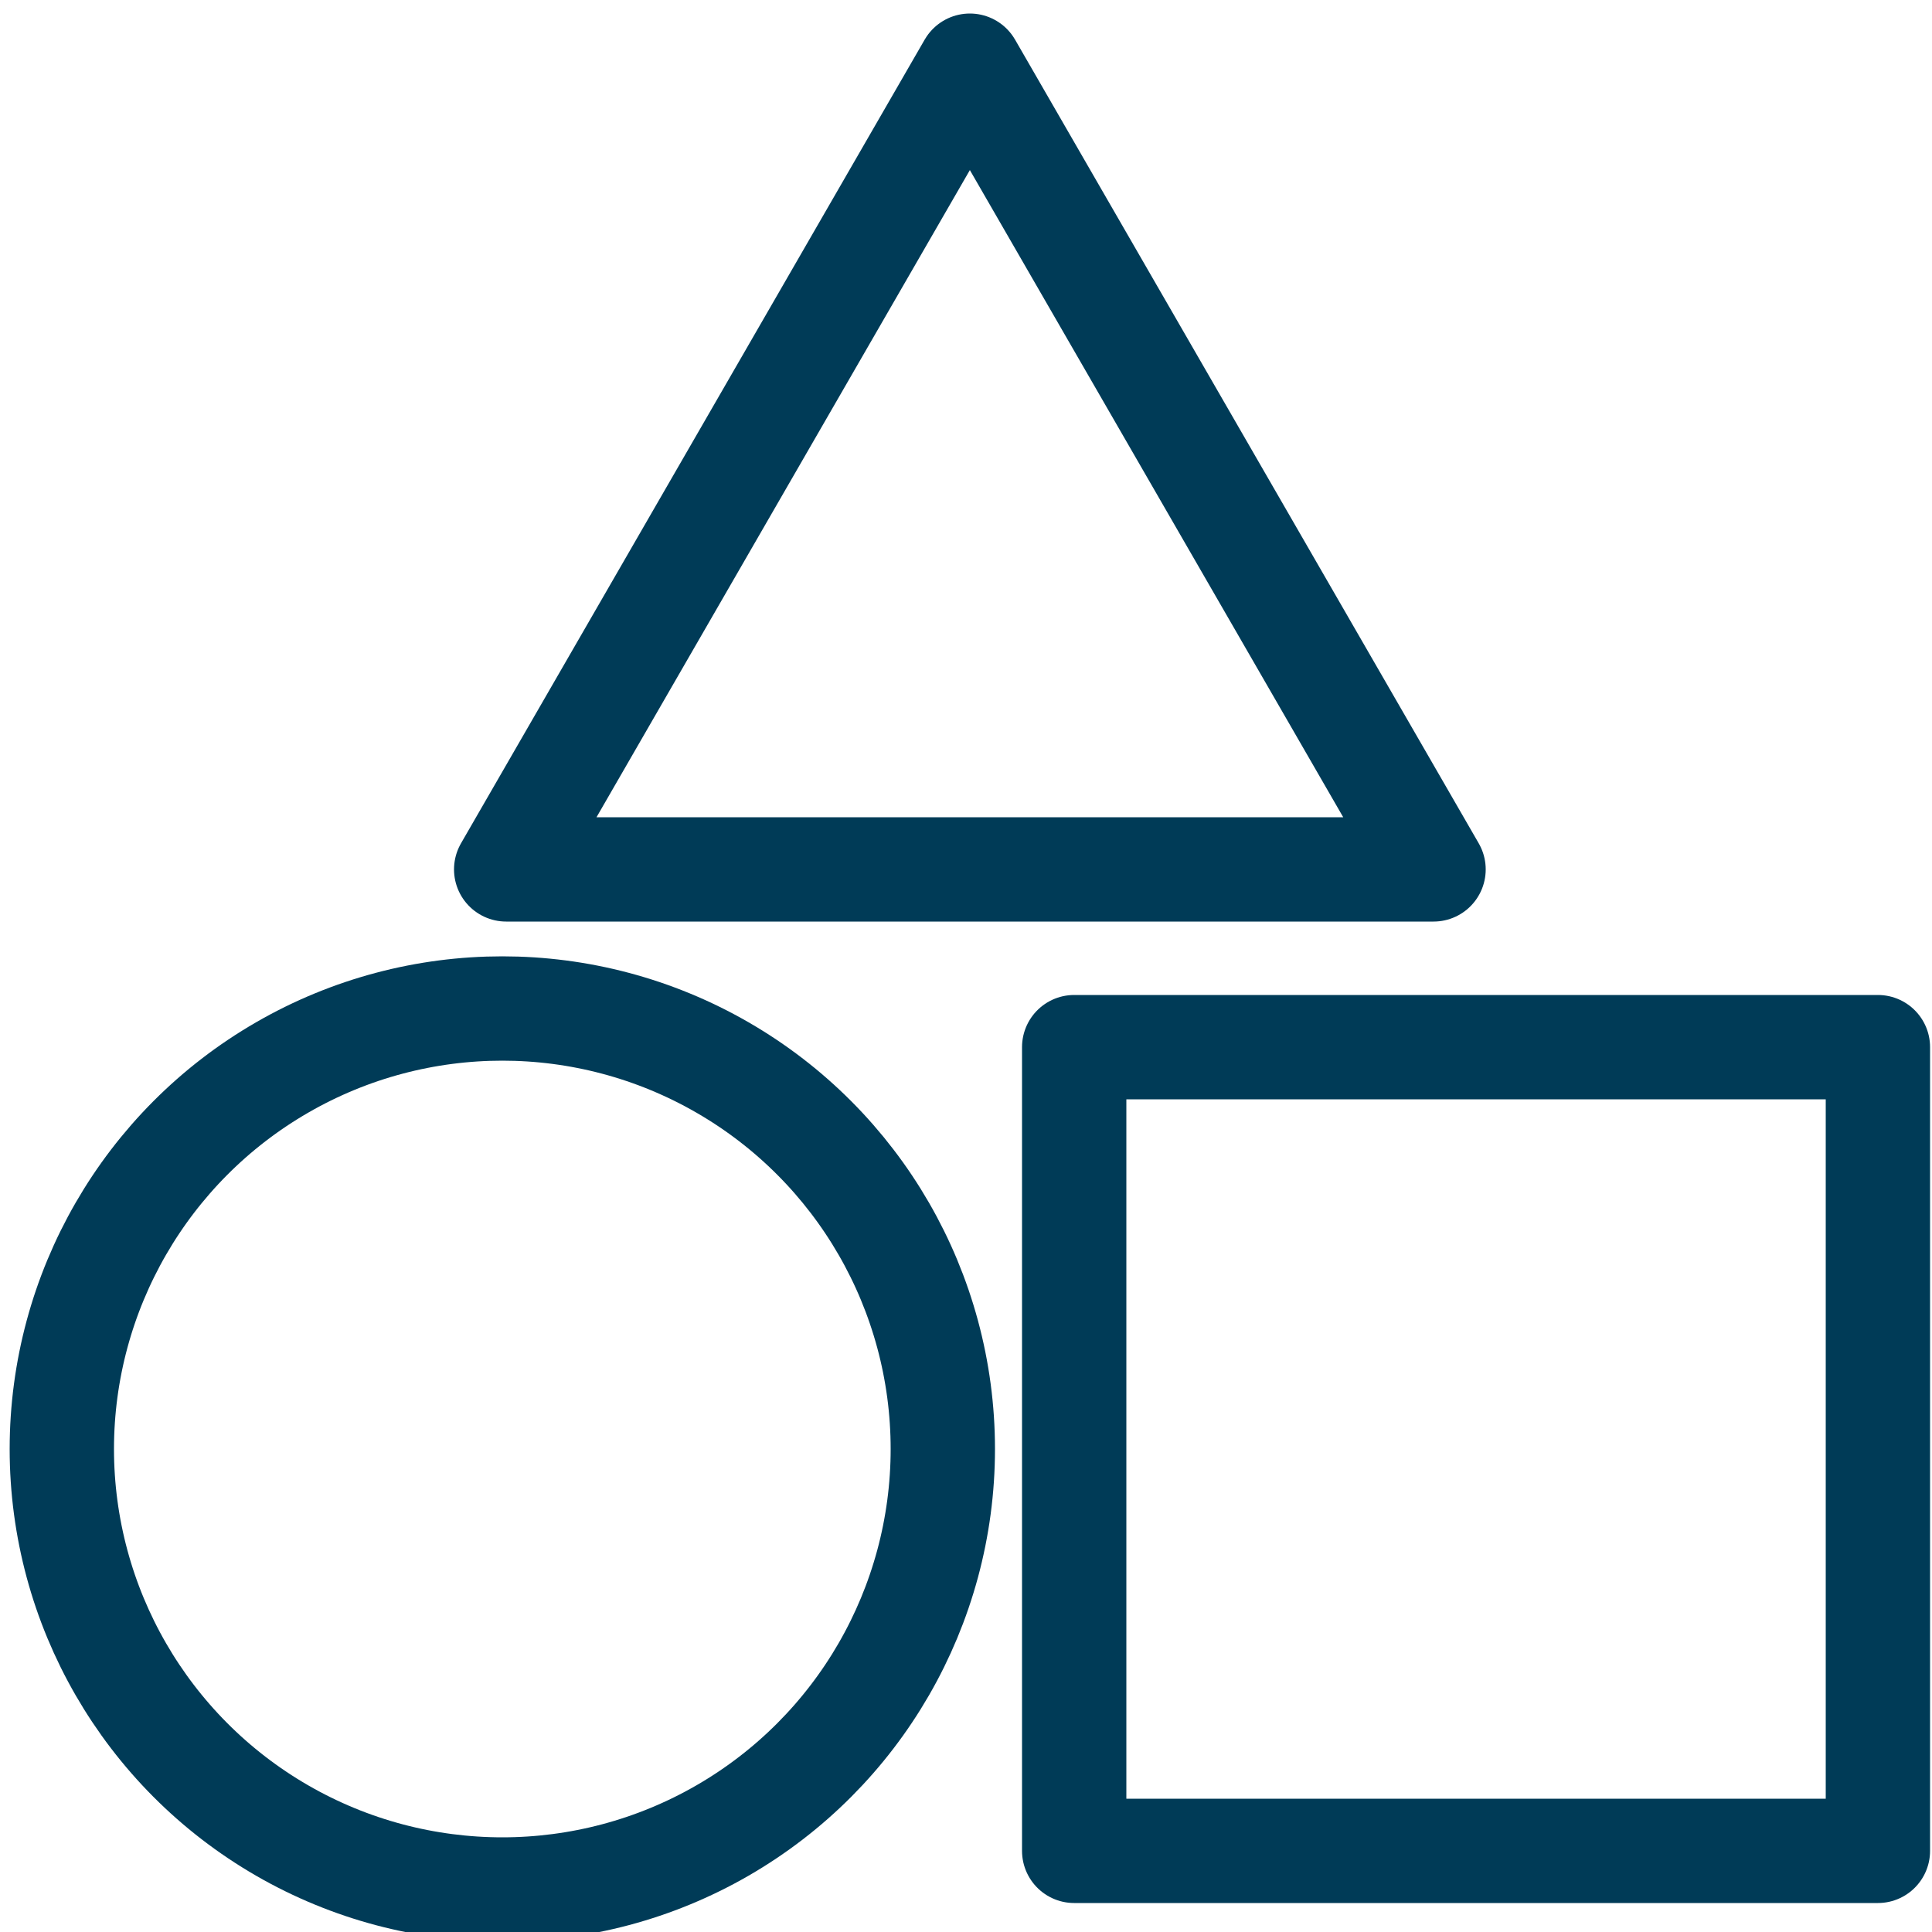
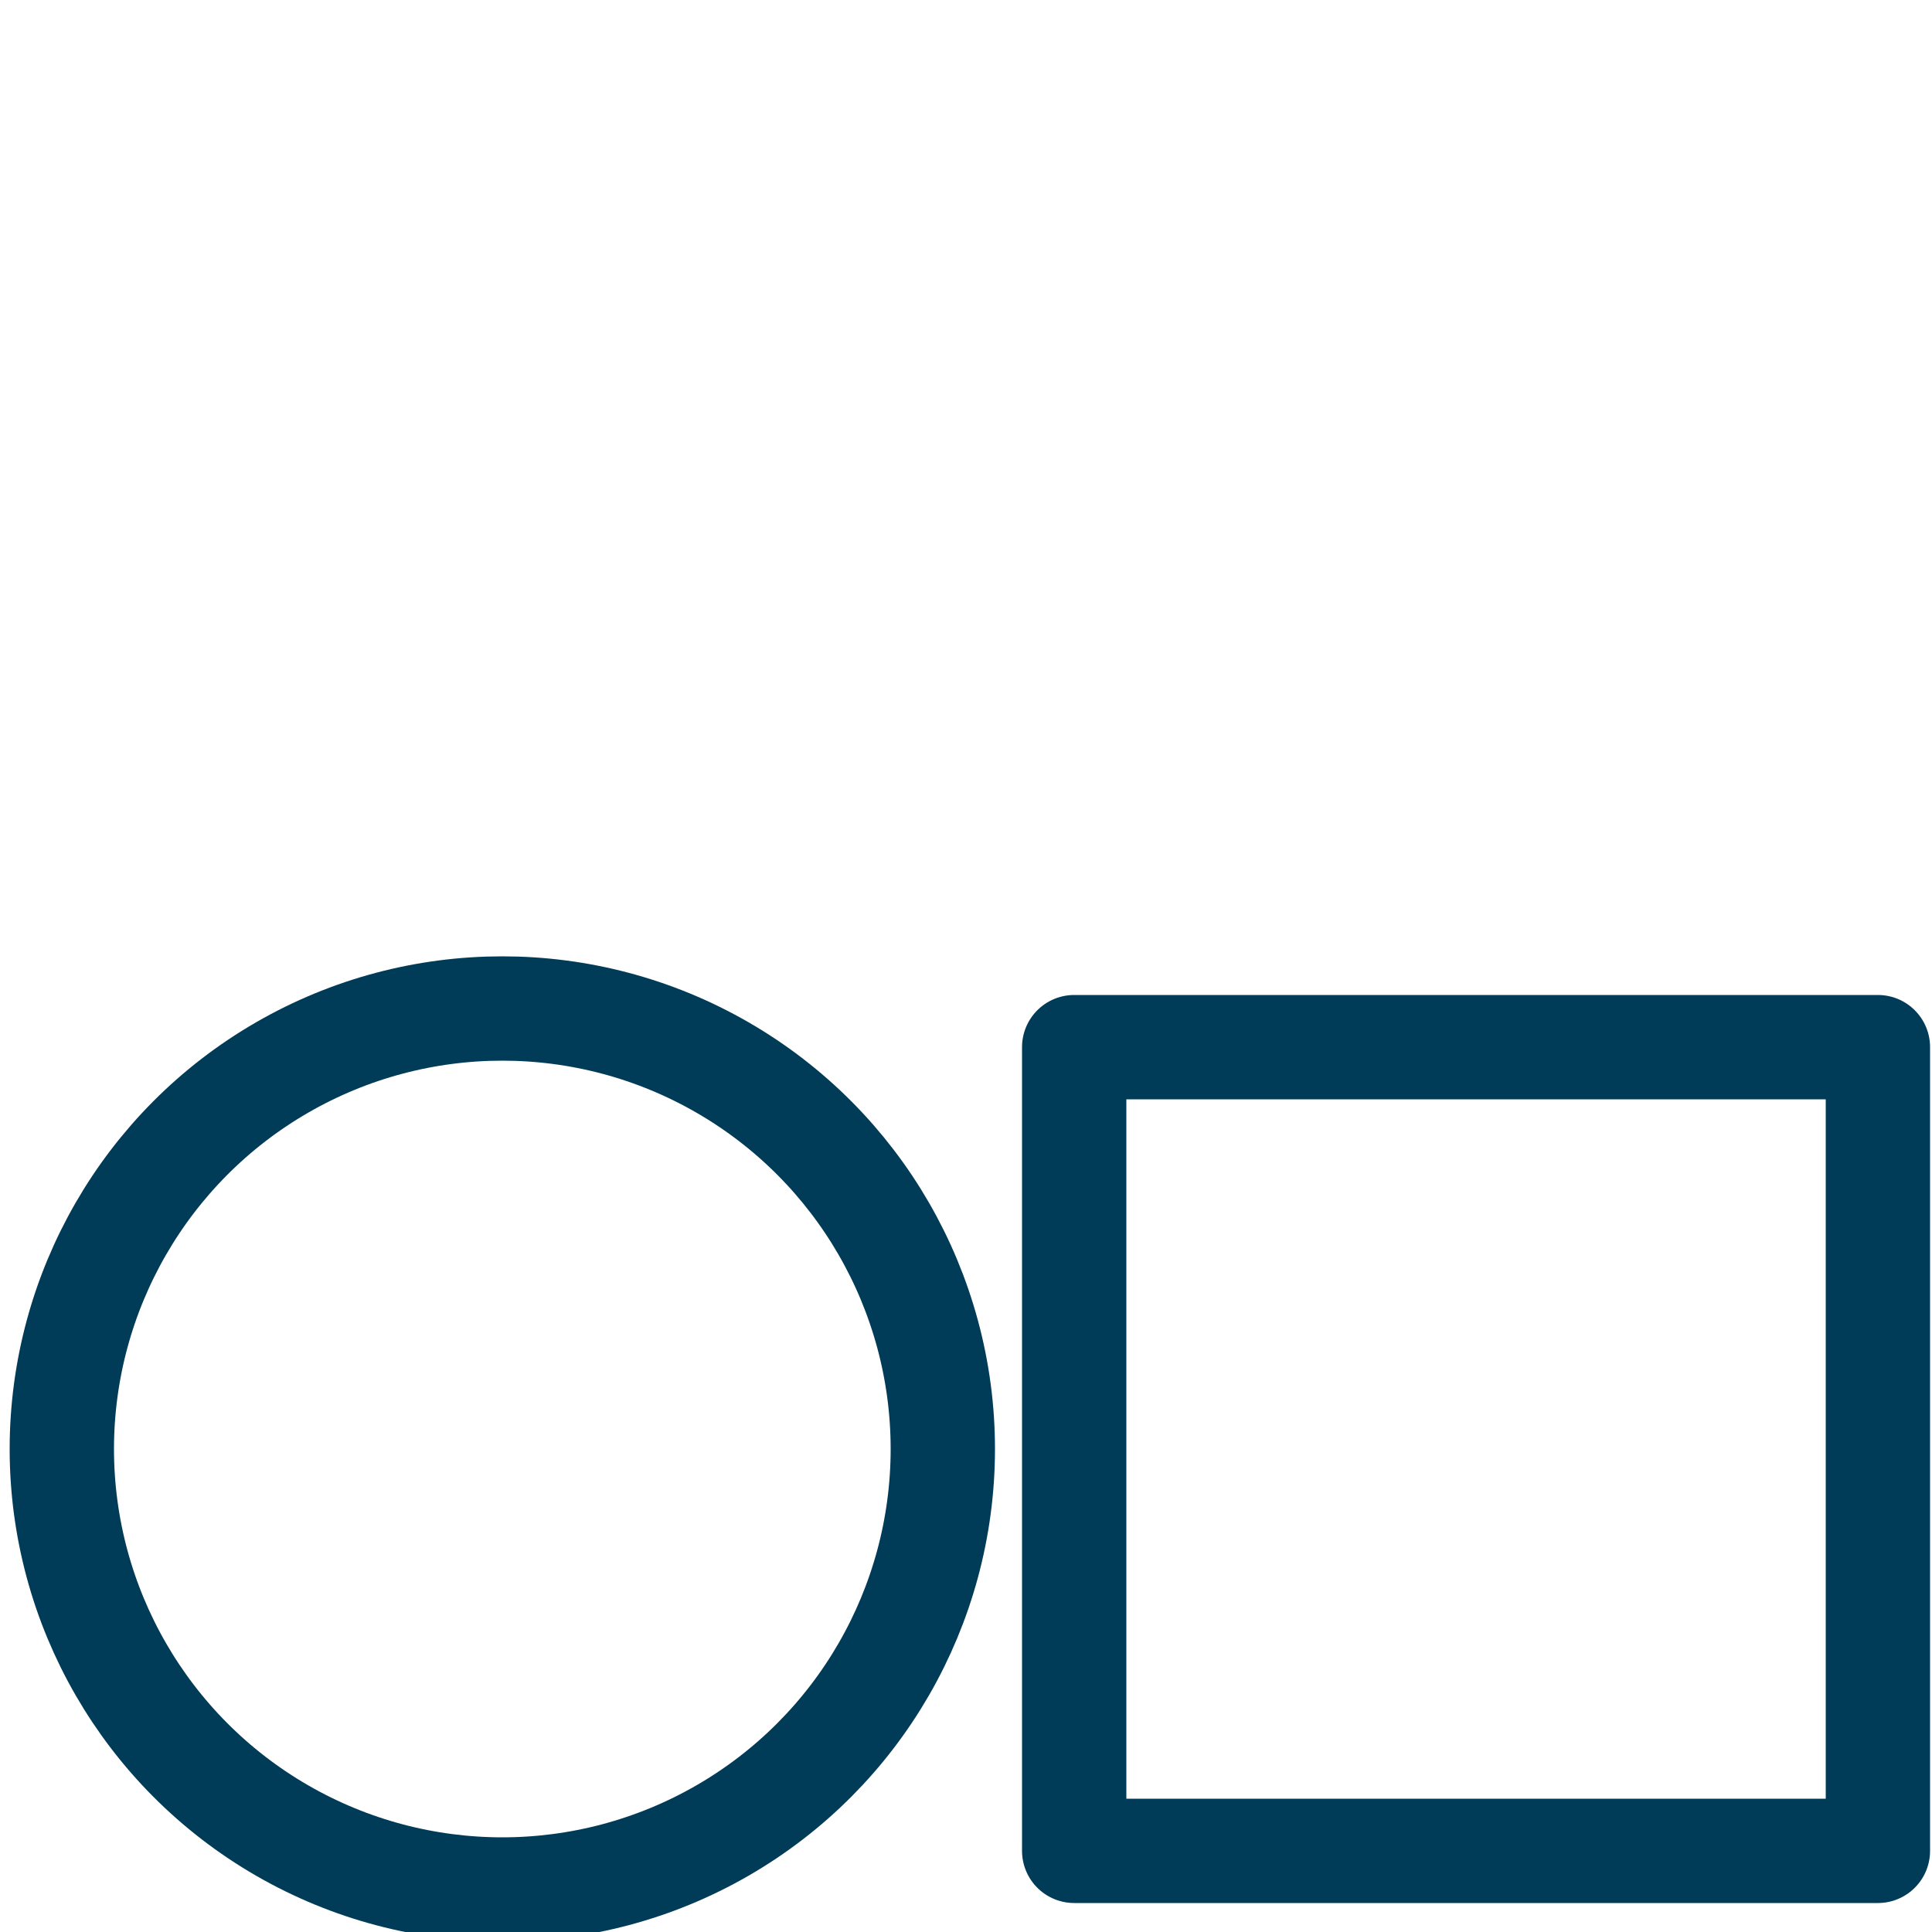
<svg xmlns="http://www.w3.org/2000/svg" id="Layer_1" version="1.1" viewBox="0 0 50 50">
  <defs>
    <style>
      .st0 {
        fill: none;
        stroke: #003b57;
        stroke-linecap: round;
        stroke-linejoin: round;
        stroke-width: 2.7px;
      }
    </style>
  </defs>
  <g>
    <circle class="st0" cx="13" cy="37.5" r="11.4" />
    <rect class="st0" x="27.8" y="27.1" width="20.8" height="20.8" />
  </g>
-   <polygon class="st0" points="25.1 22.5 13.1 22.5 19.1 12.1 25.1 1.7 31.1 12.1 37.1 22.5 25.1 22.5" />
</svg>